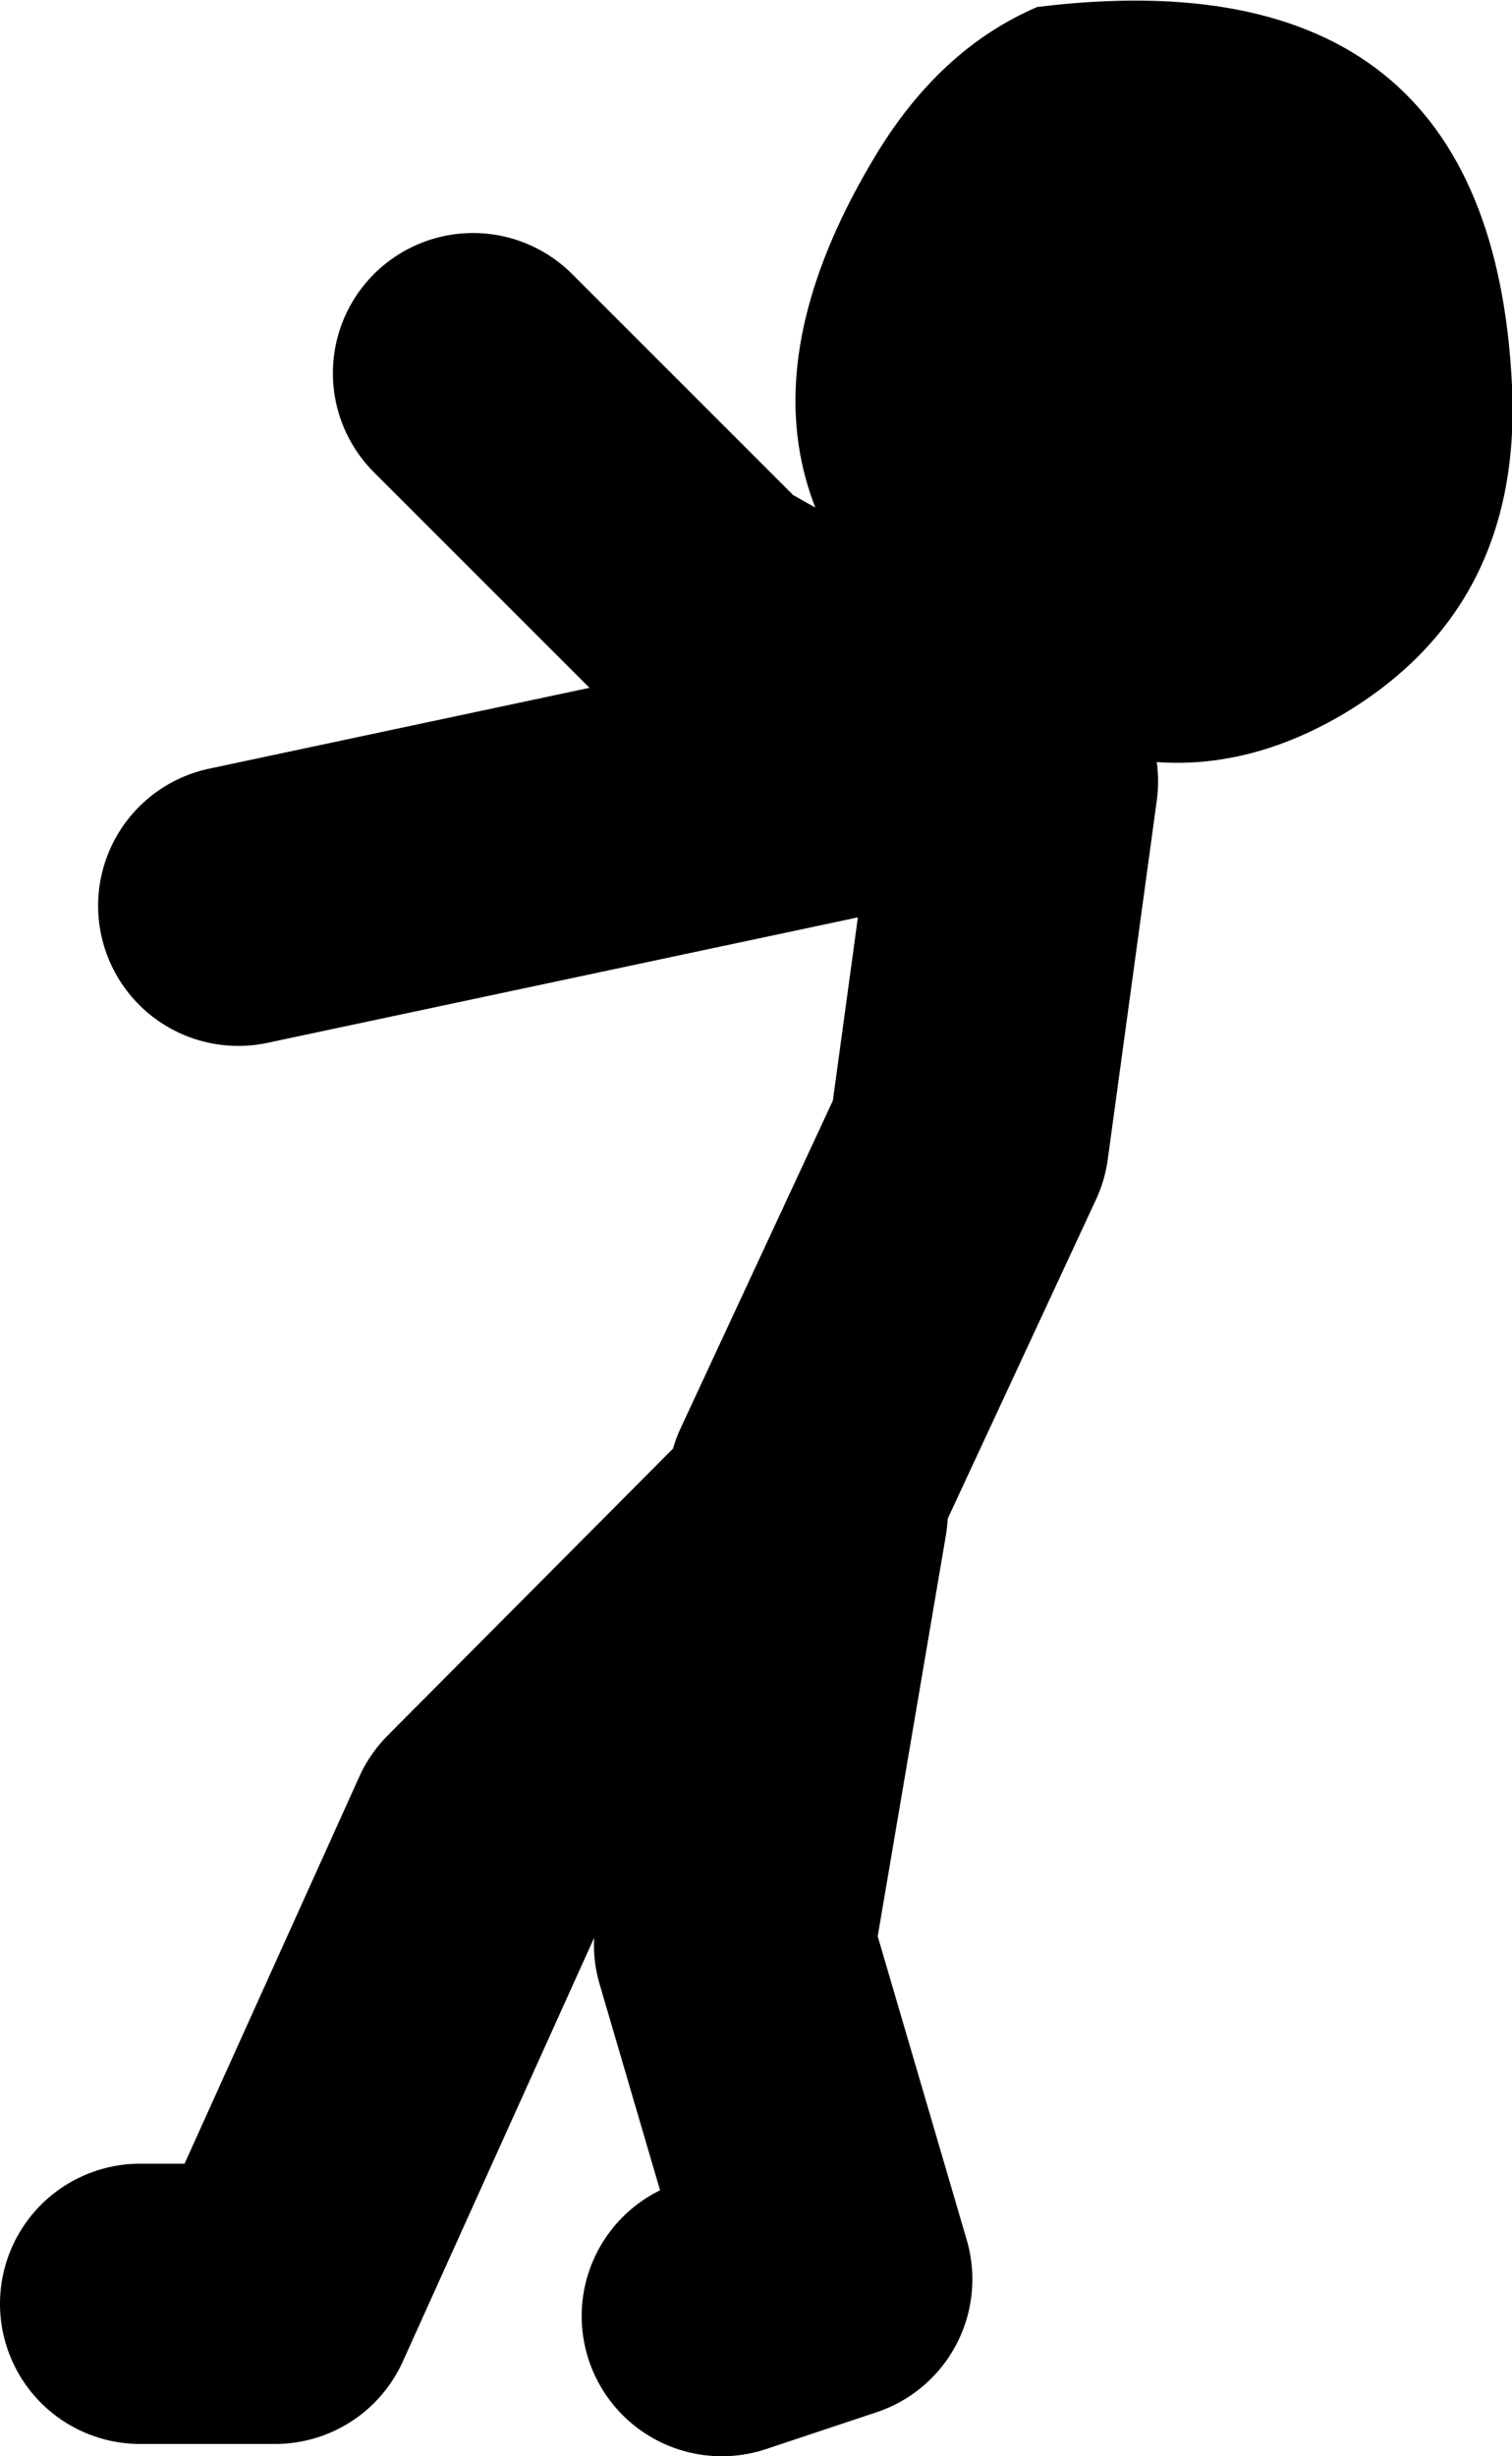
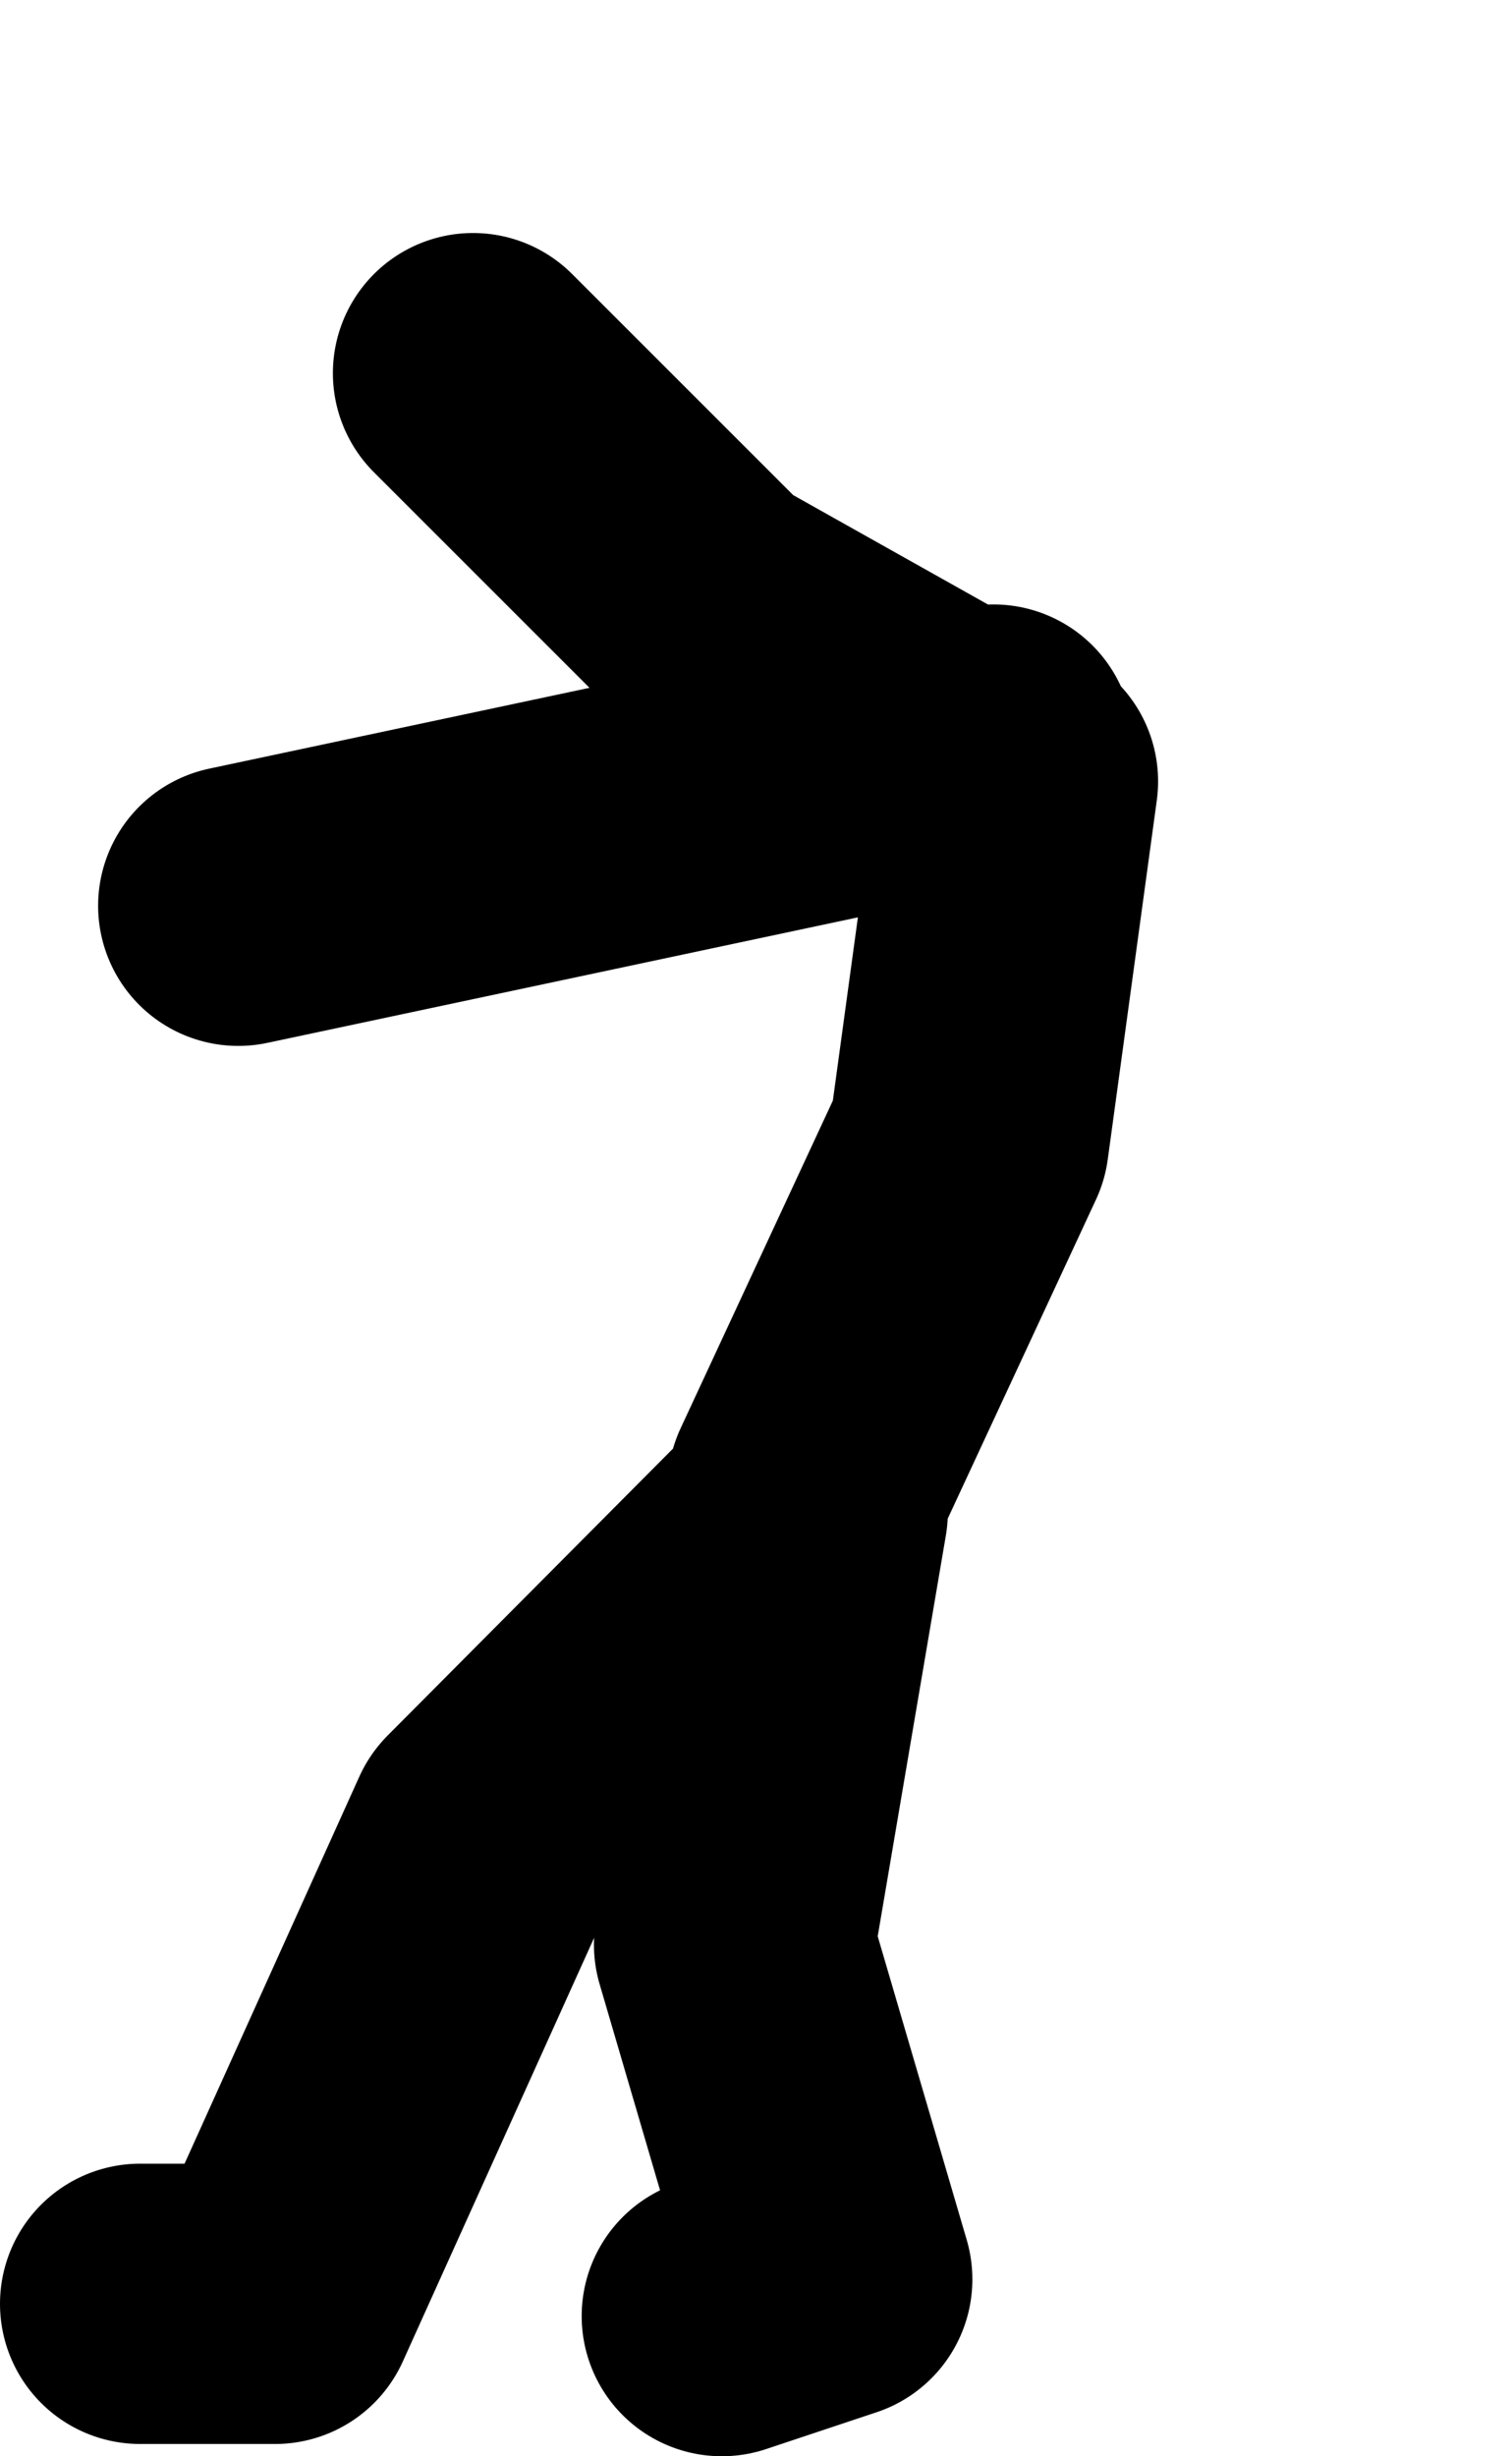
<svg xmlns="http://www.w3.org/2000/svg" height="70.1px" width="43.15px">
  <g transform="matrix(1.0, 0.0, 0.0, 1.0, -9.25, -21.0)">
    <path d="M37.6 42.25 L36.75 42.45 38.3 43.3 36.9 53.55 32.3 63.45 M16.05 46.85 L36.75 42.45 29.45 38.35 22.75 31.65 M13.25 86.75 L17.1 86.75 23.15 73.35 32.3 64.15 30.2 76.5 33.0 86.05 29.85 87.1" fill="none" stroke="#000000" stroke-linecap="round" stroke-linejoin="round" stroke-width="8.0" />
-     <path d="M47.55 41.4 Q42.5 44.35 37.4 40.95 28.45 35.1 34.2 25.5 36.05 22.4 38.85 21.2 51.8 19.6 52.4 32.0 52.7 38.35 47.55 41.4" fill="#000000" fill-rule="evenodd" stroke="none" />
  </g>
</svg>